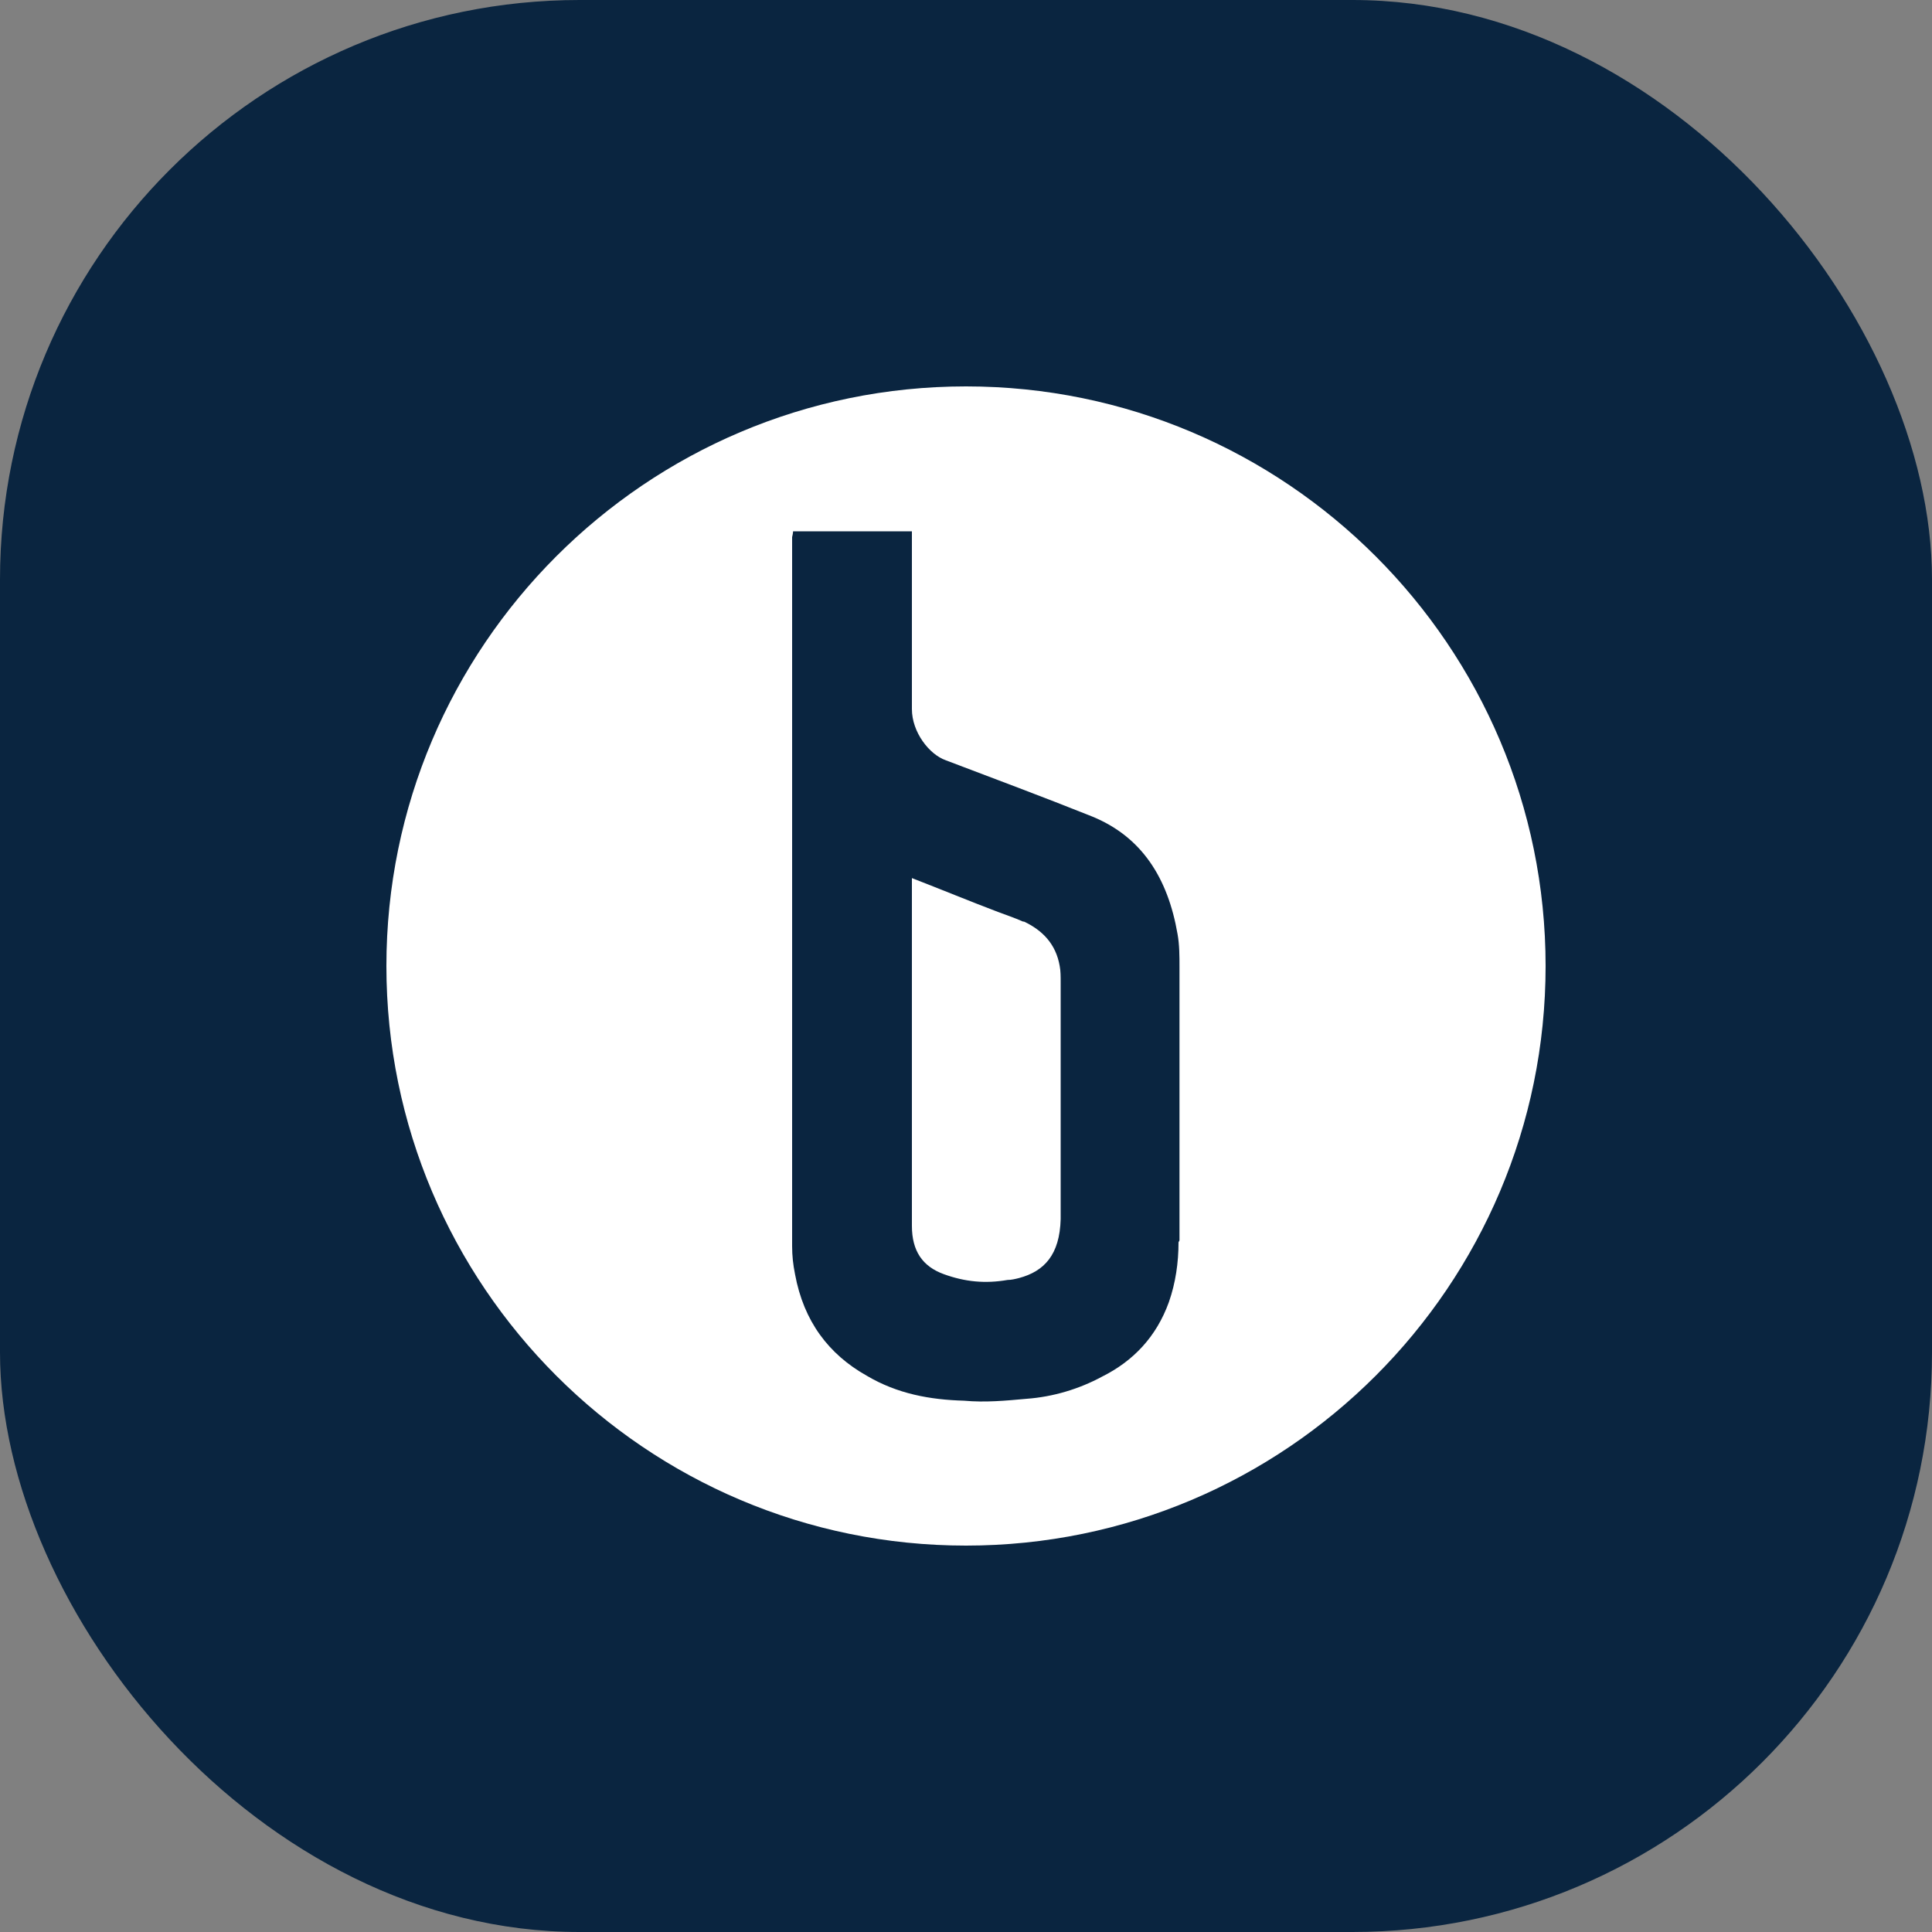
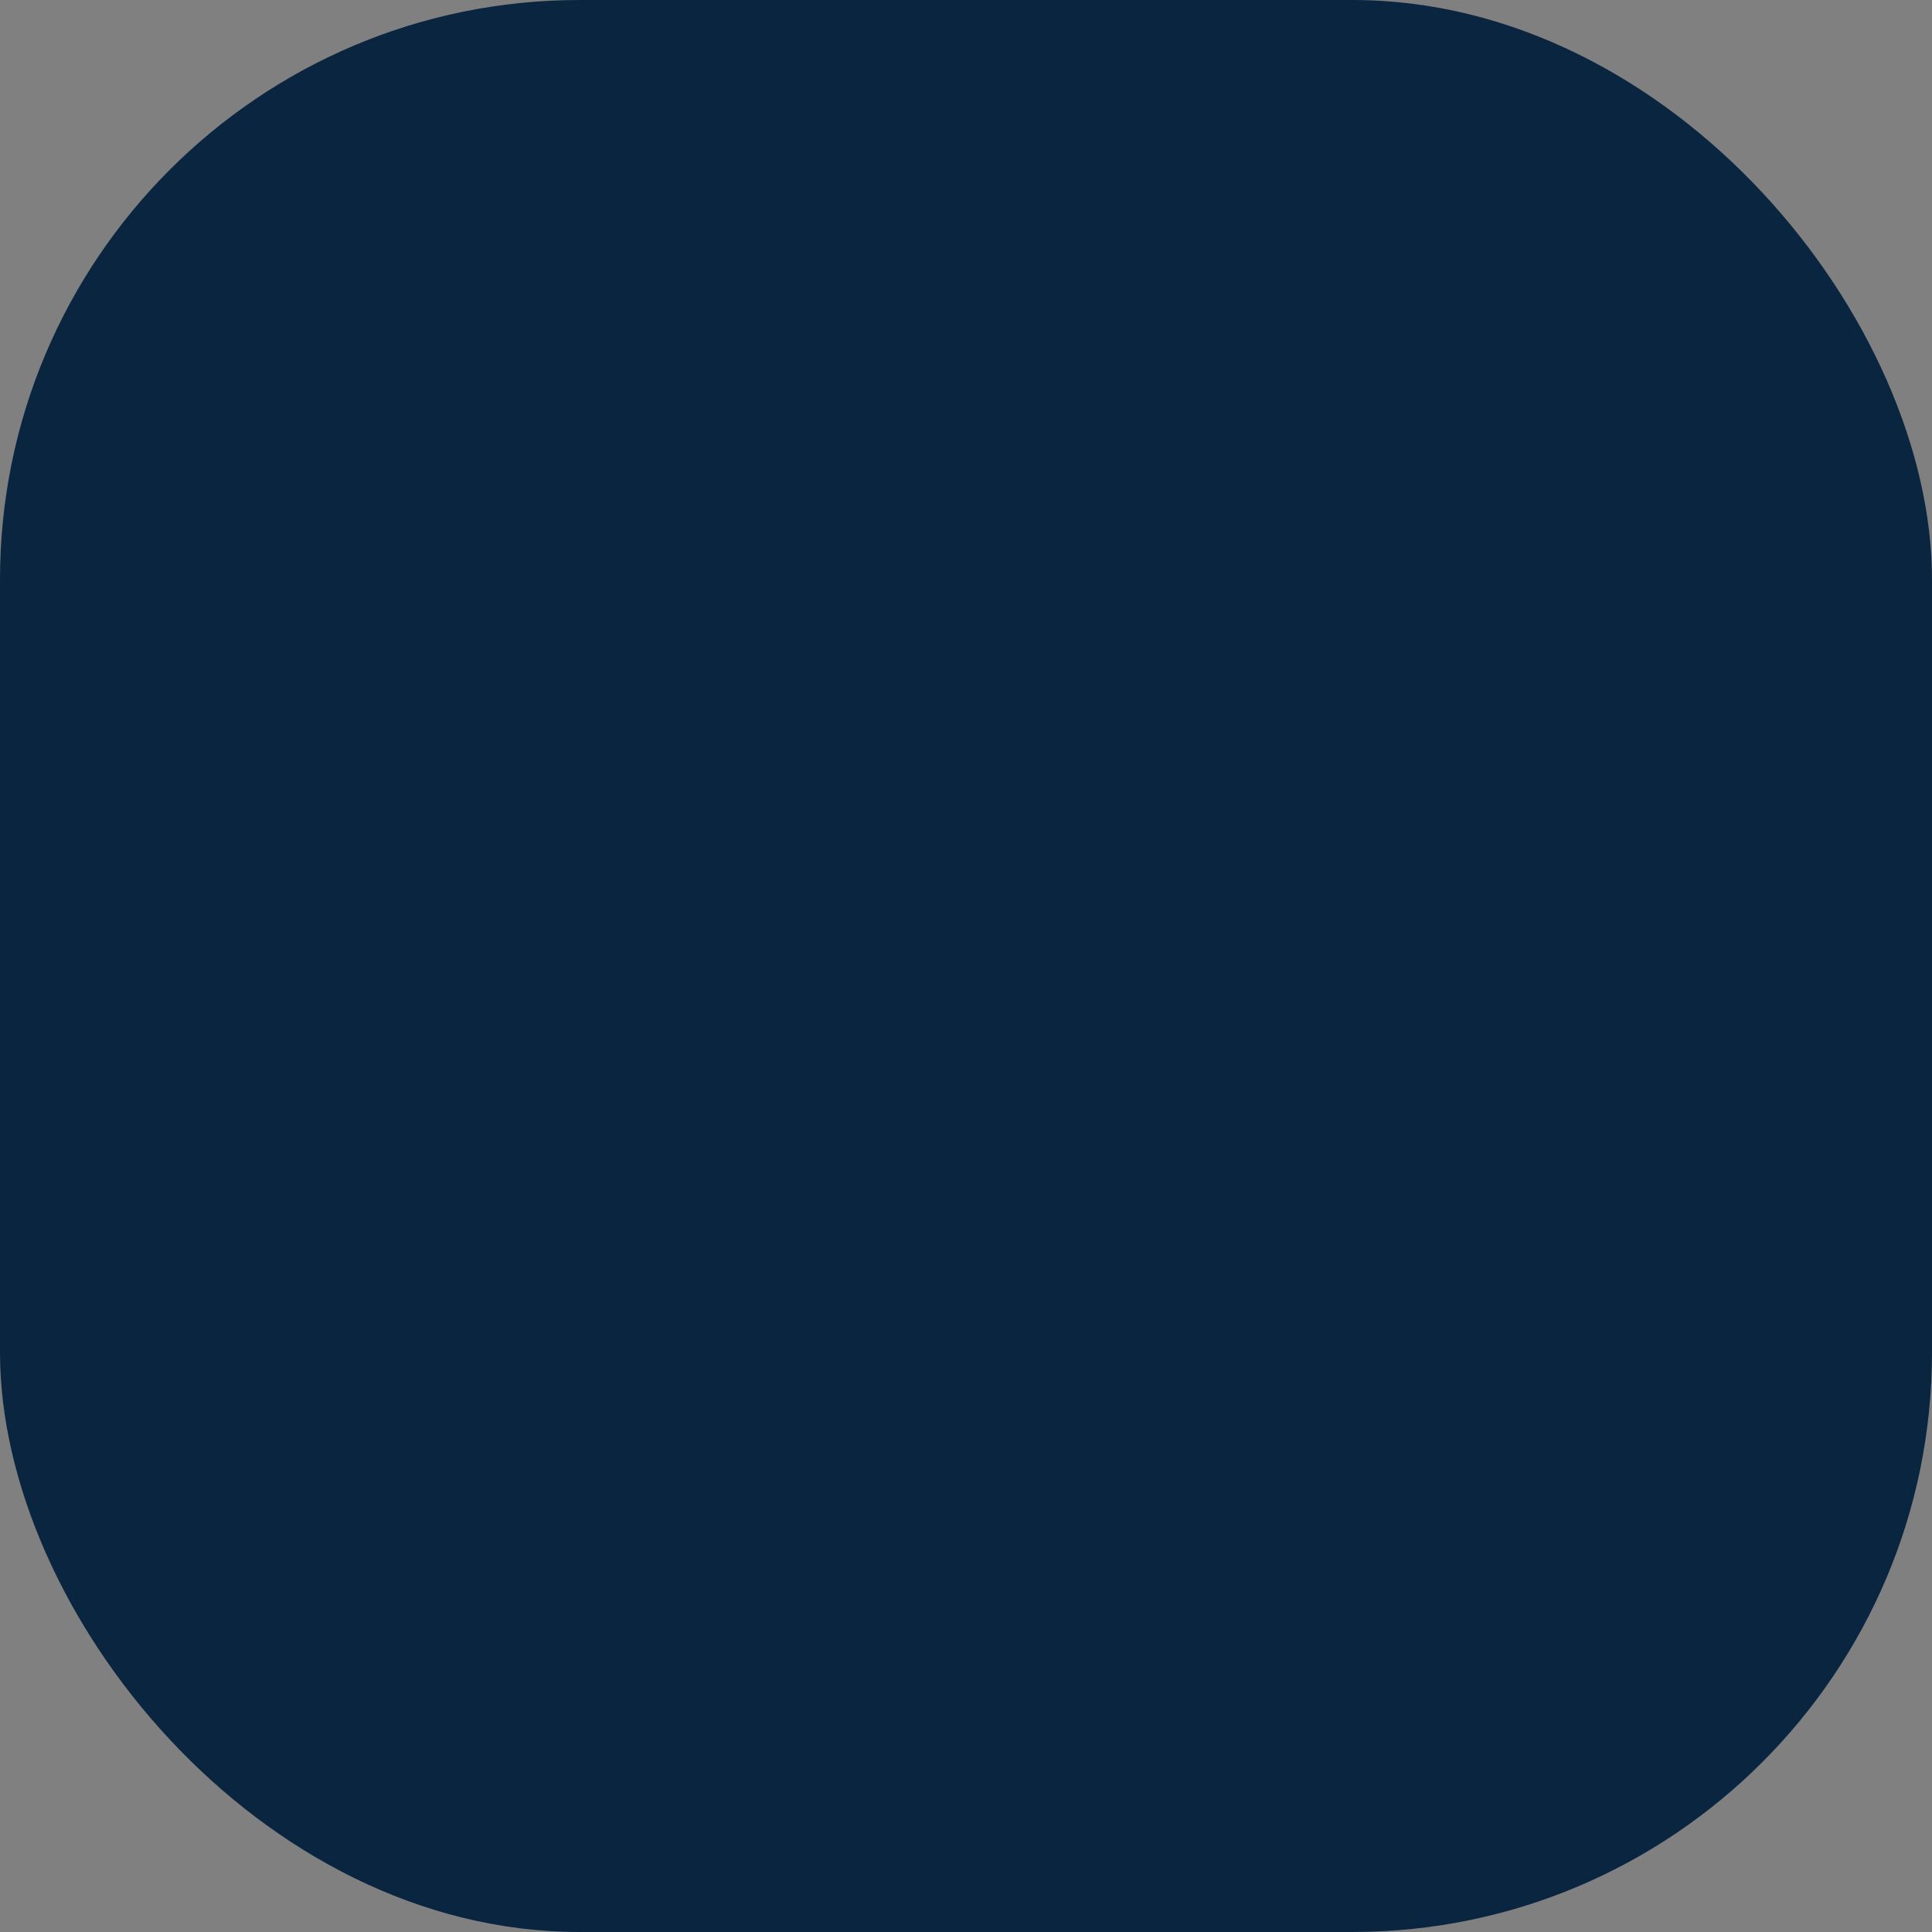
<svg xmlns="http://www.w3.org/2000/svg" width="20" height="20" viewBox="0 0 20 20" fill="none">
  <rect x="0" y="0" width="20" height="20" fill="#808080" stroke="none" />
  <rect width="20" height="20" rx="6" fill="#0A2540" />
-   <path d="M10 4C6.69 4 4 6.69 4 10C4 13.31 6.69 16 10 16C13.31 16 16 13.31 16 10C16 6.69 13.31 4 10 4ZM12.2 12.86C12.2 13.07 12.17 13.28 12.1 13.48C11.97 13.84 11.73 14.09 11.41 14.25C11.17 14.38 10.9 14.46 10.63 14.48C10.41 14.5 10.2 14.52 9.98 14.5C9.63 14.49 9.29 14.43 8.97 14.24C8.58 14.02 8.32 13.68 8.23 13.19C8.21 13.09 8.2 13 8.2 12.9V5.56C8.2 5.56 8.21 5.52 8.21 5.5H9.44V5.57C9.44 6.16 9.44 6.75 9.44 7.34C9.44 7.58 9.62 7.81 9.79 7.87C10.29 8.06 10.8 8.25 11.3 8.45C11.82 8.66 12.09 9.09 12.19 9.67C12.21 9.78 12.21 9.9 12.21 10.01V12.84L12.2 12.86Z" fill="white" />
-   <path d="M10.59 9.54C10.5 9.5 10.41 9.47 10.33 9.44C10.04 9.33 9.75 9.21 9.44 9.09V12.69C9.44 12.95 9.55 13.11 9.77 13.19C9.99 13.27 10.2 13.29 10.43 13.25C10.47 13.25 10.51 13.24 10.55 13.23C10.81 13.16 10.97 12.99 10.98 12.62C10.98 11.8 10.98 10.99 10.98 10.17C10.98 10.11 10.98 10.05 10.97 10C10.93 9.77 10.79 9.63 10.6 9.54H10.59Z" fill="white" />
</svg>